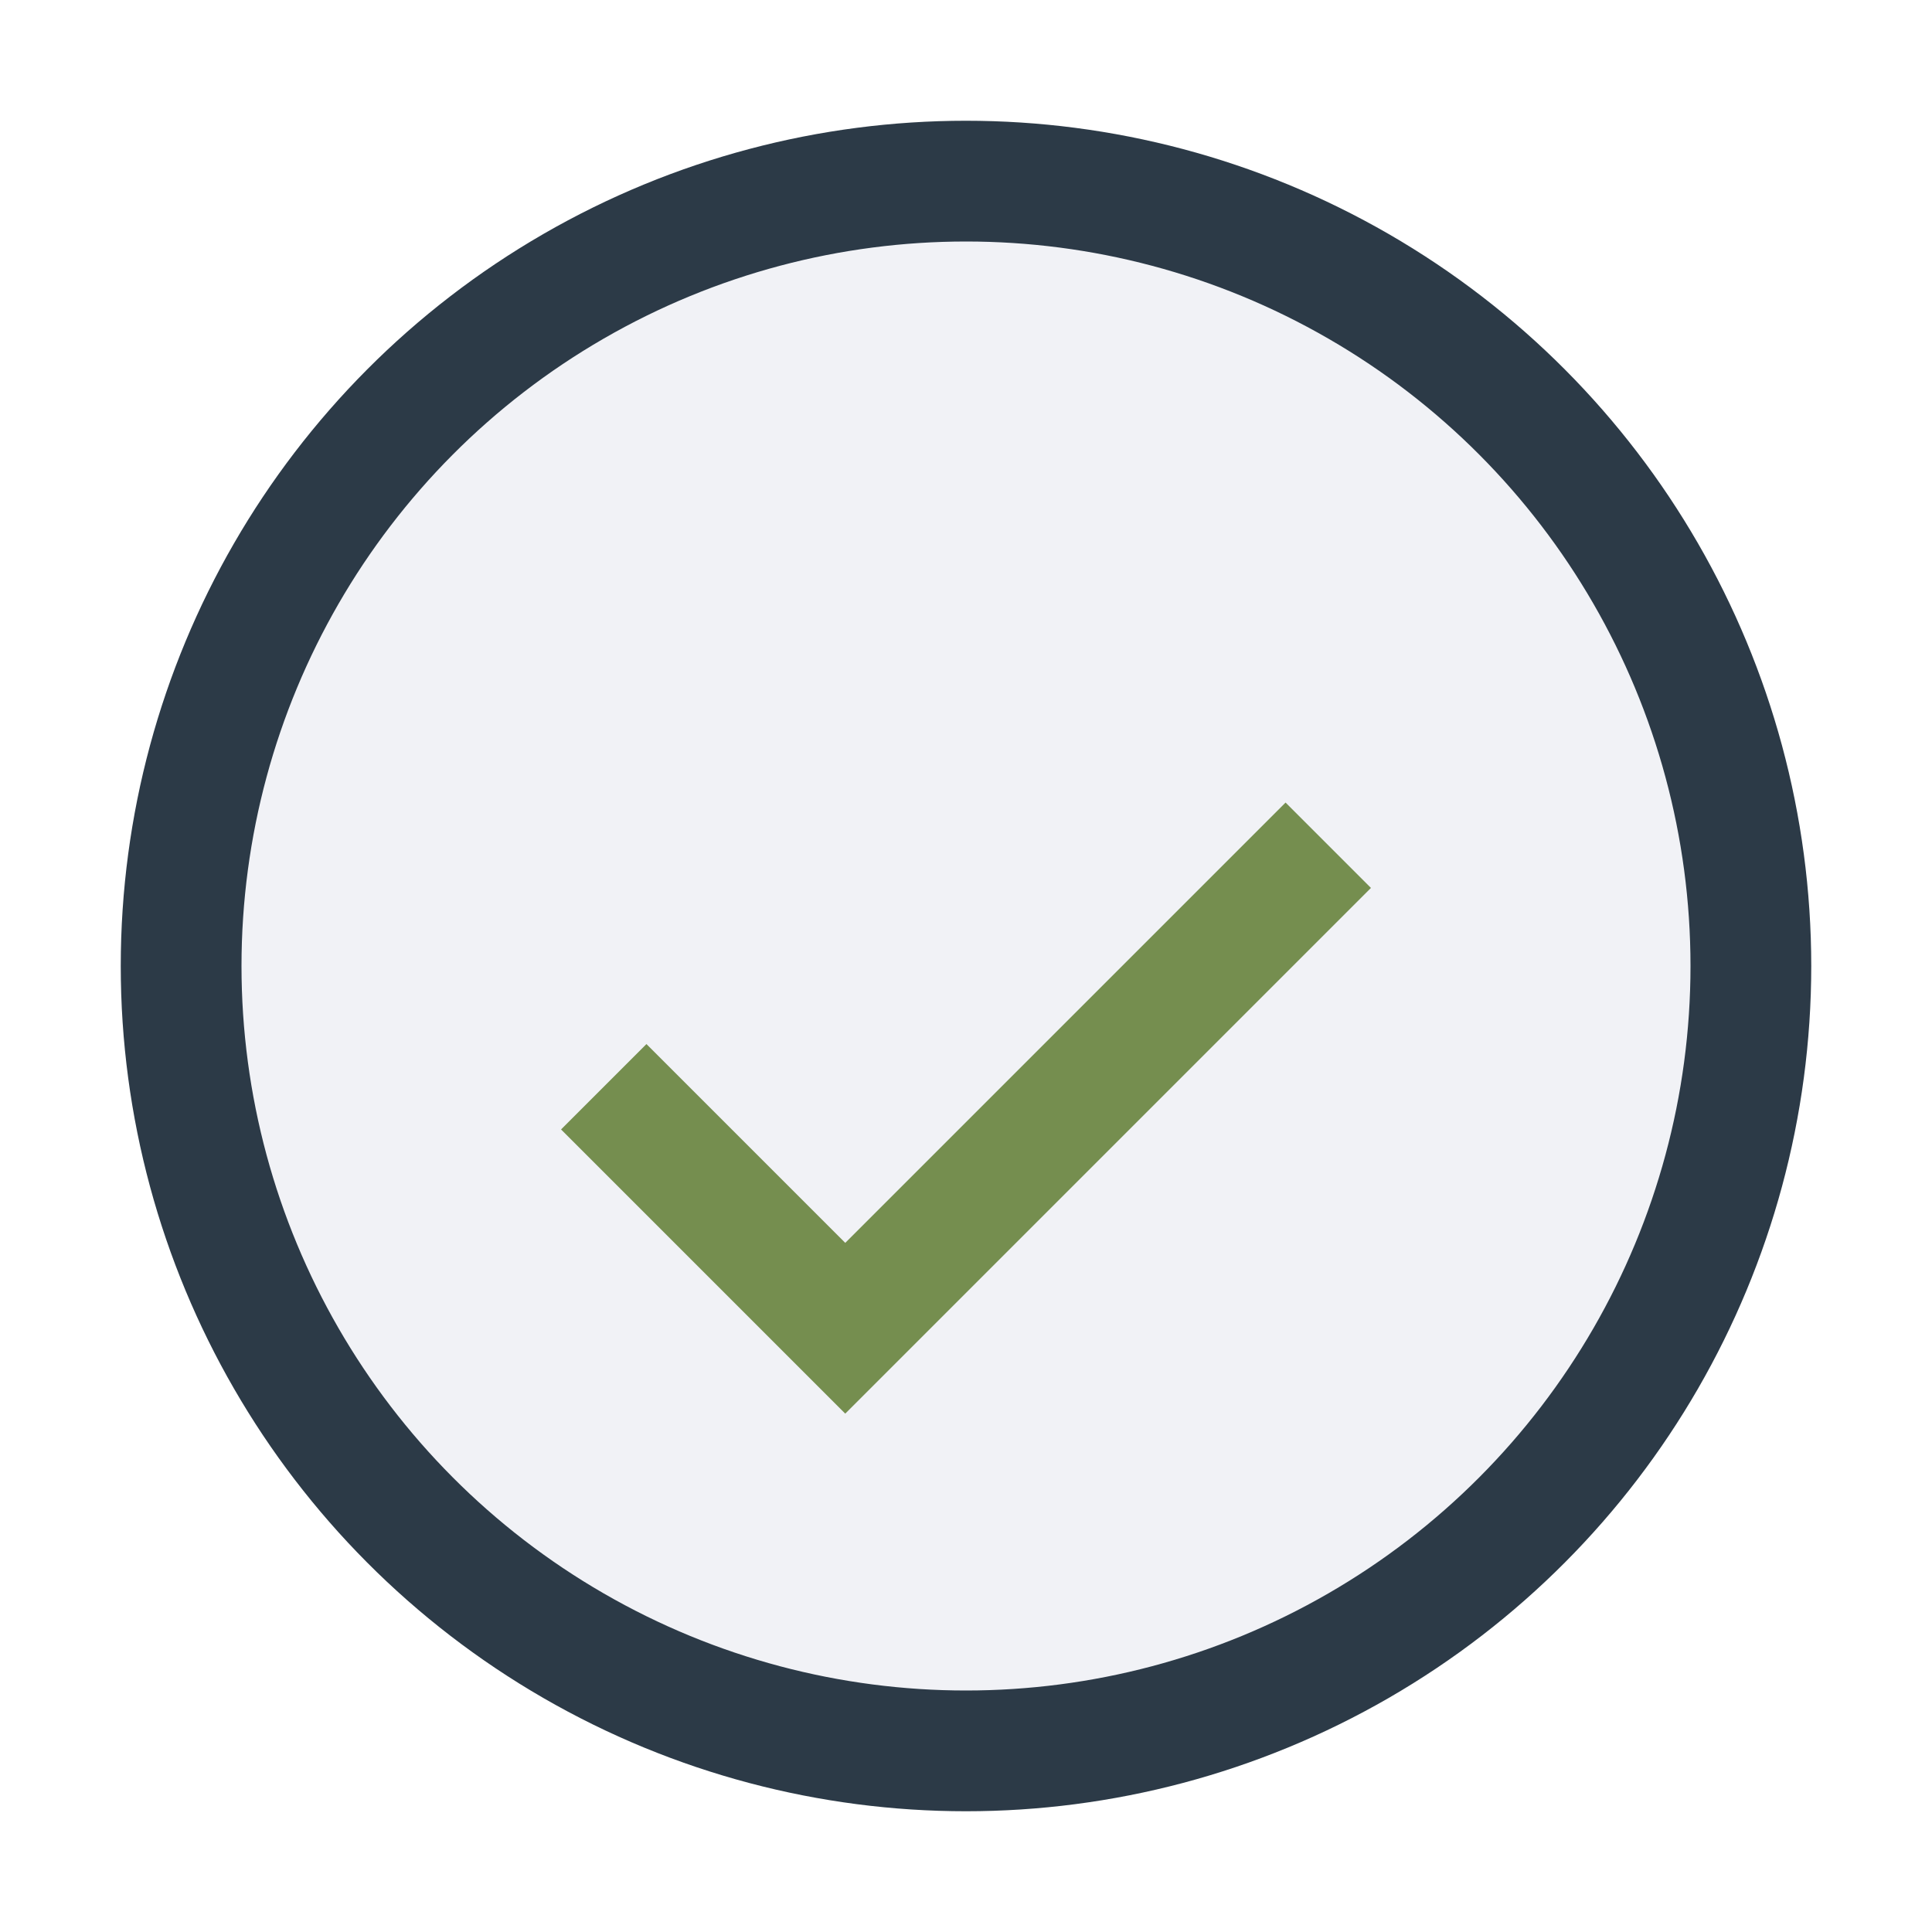
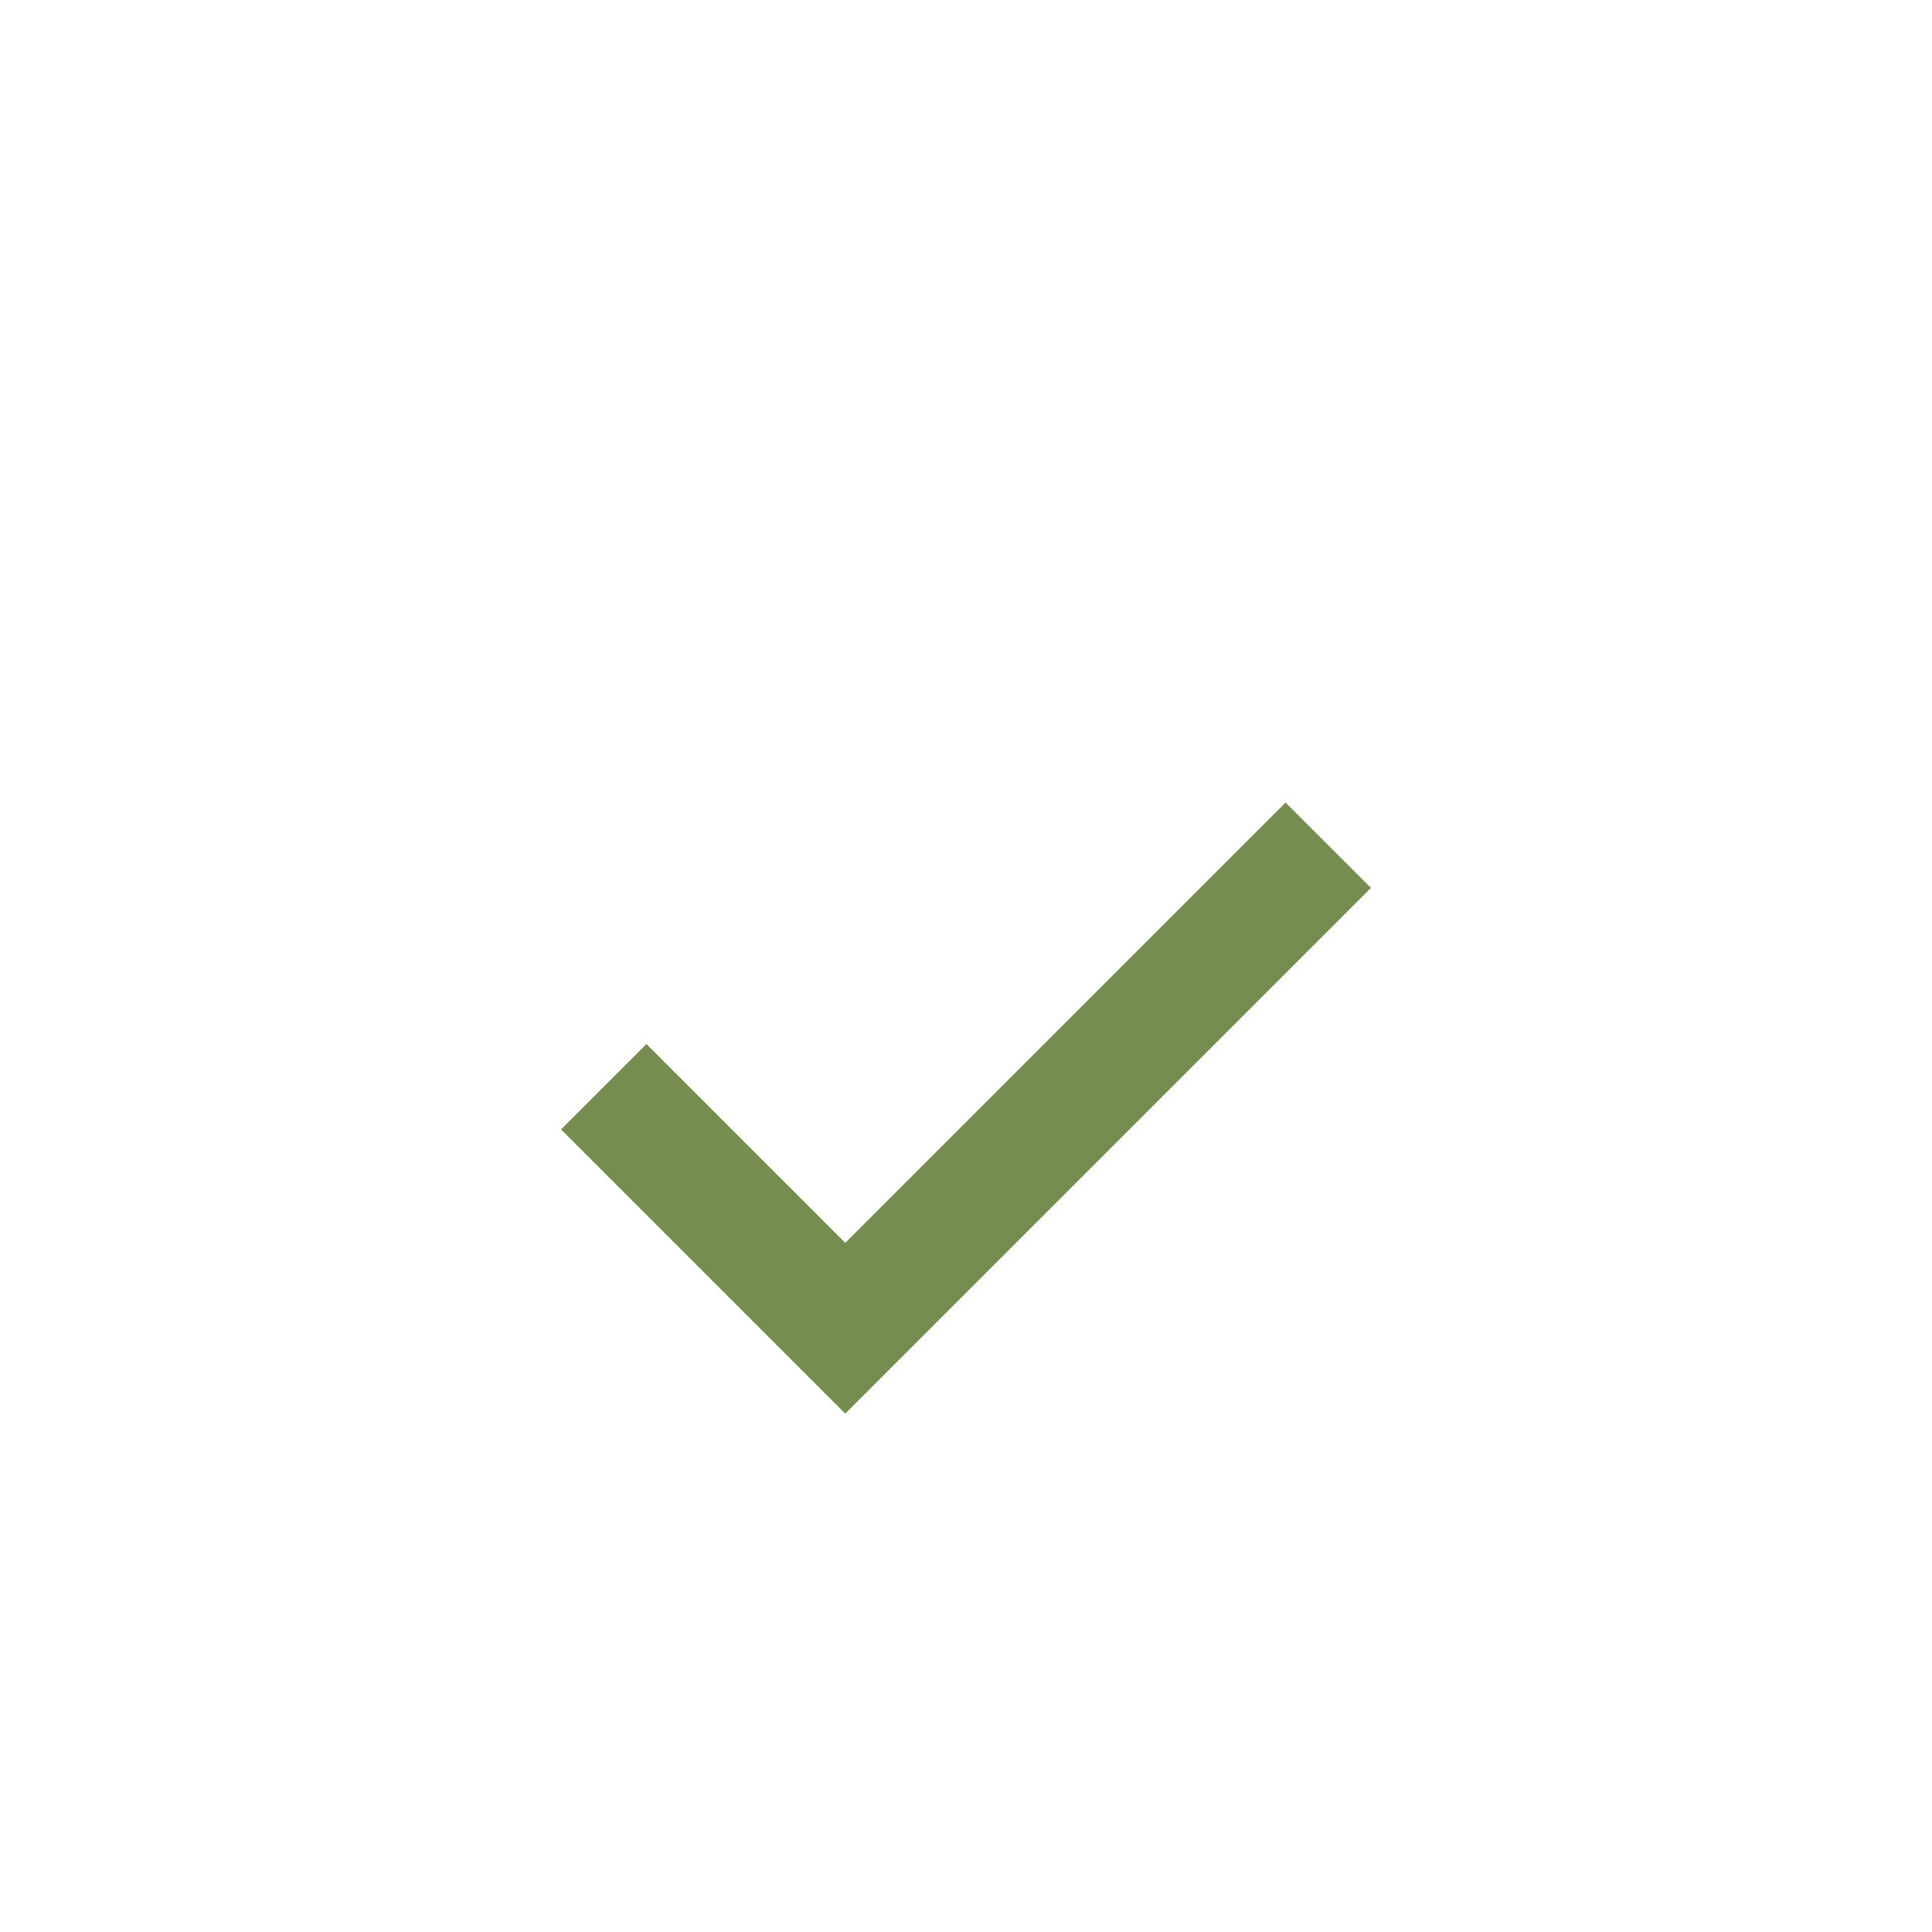
<svg xmlns="http://www.w3.org/2000/svg" width="32" height="32" viewBox="0 0 32 32">
-   <circle cx="16" cy="16" r="13" fill="#F1F2F6" stroke="#2C3A47" stroke-width="2" />
  <path d="M10 18l4 4 8-8" fill="none" stroke="#758E4F" stroke-width="2" />
</svg>